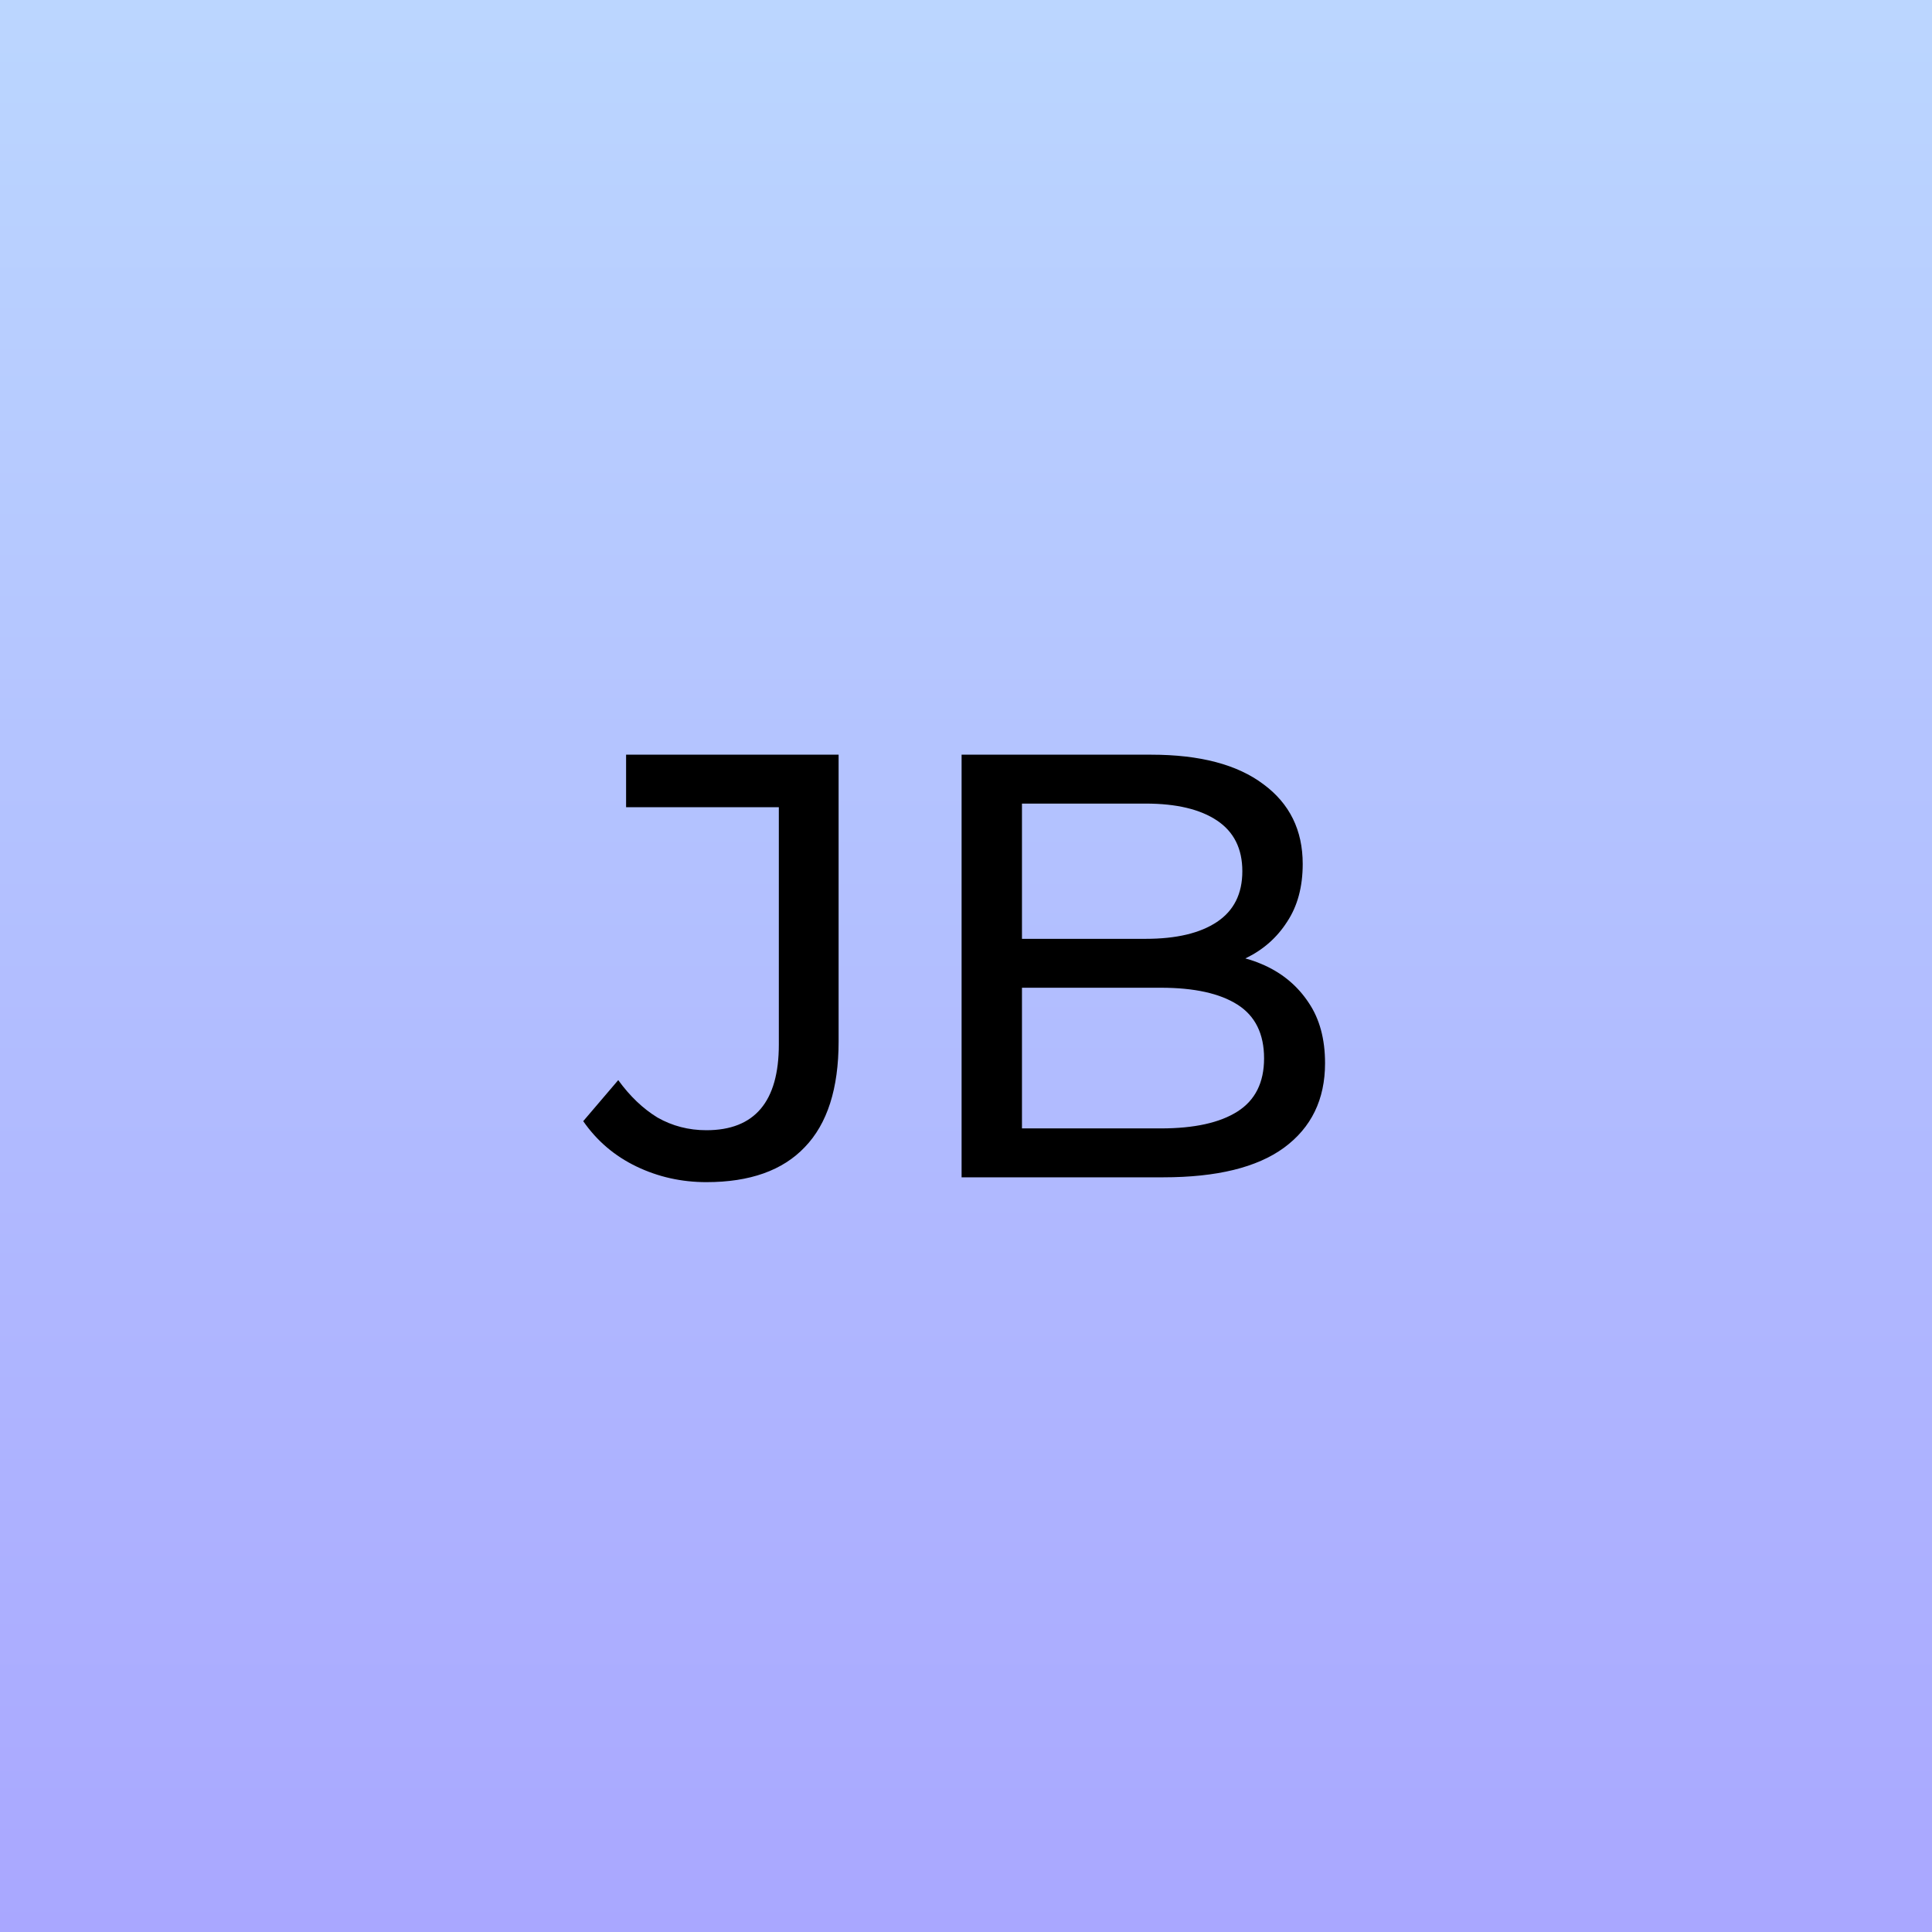
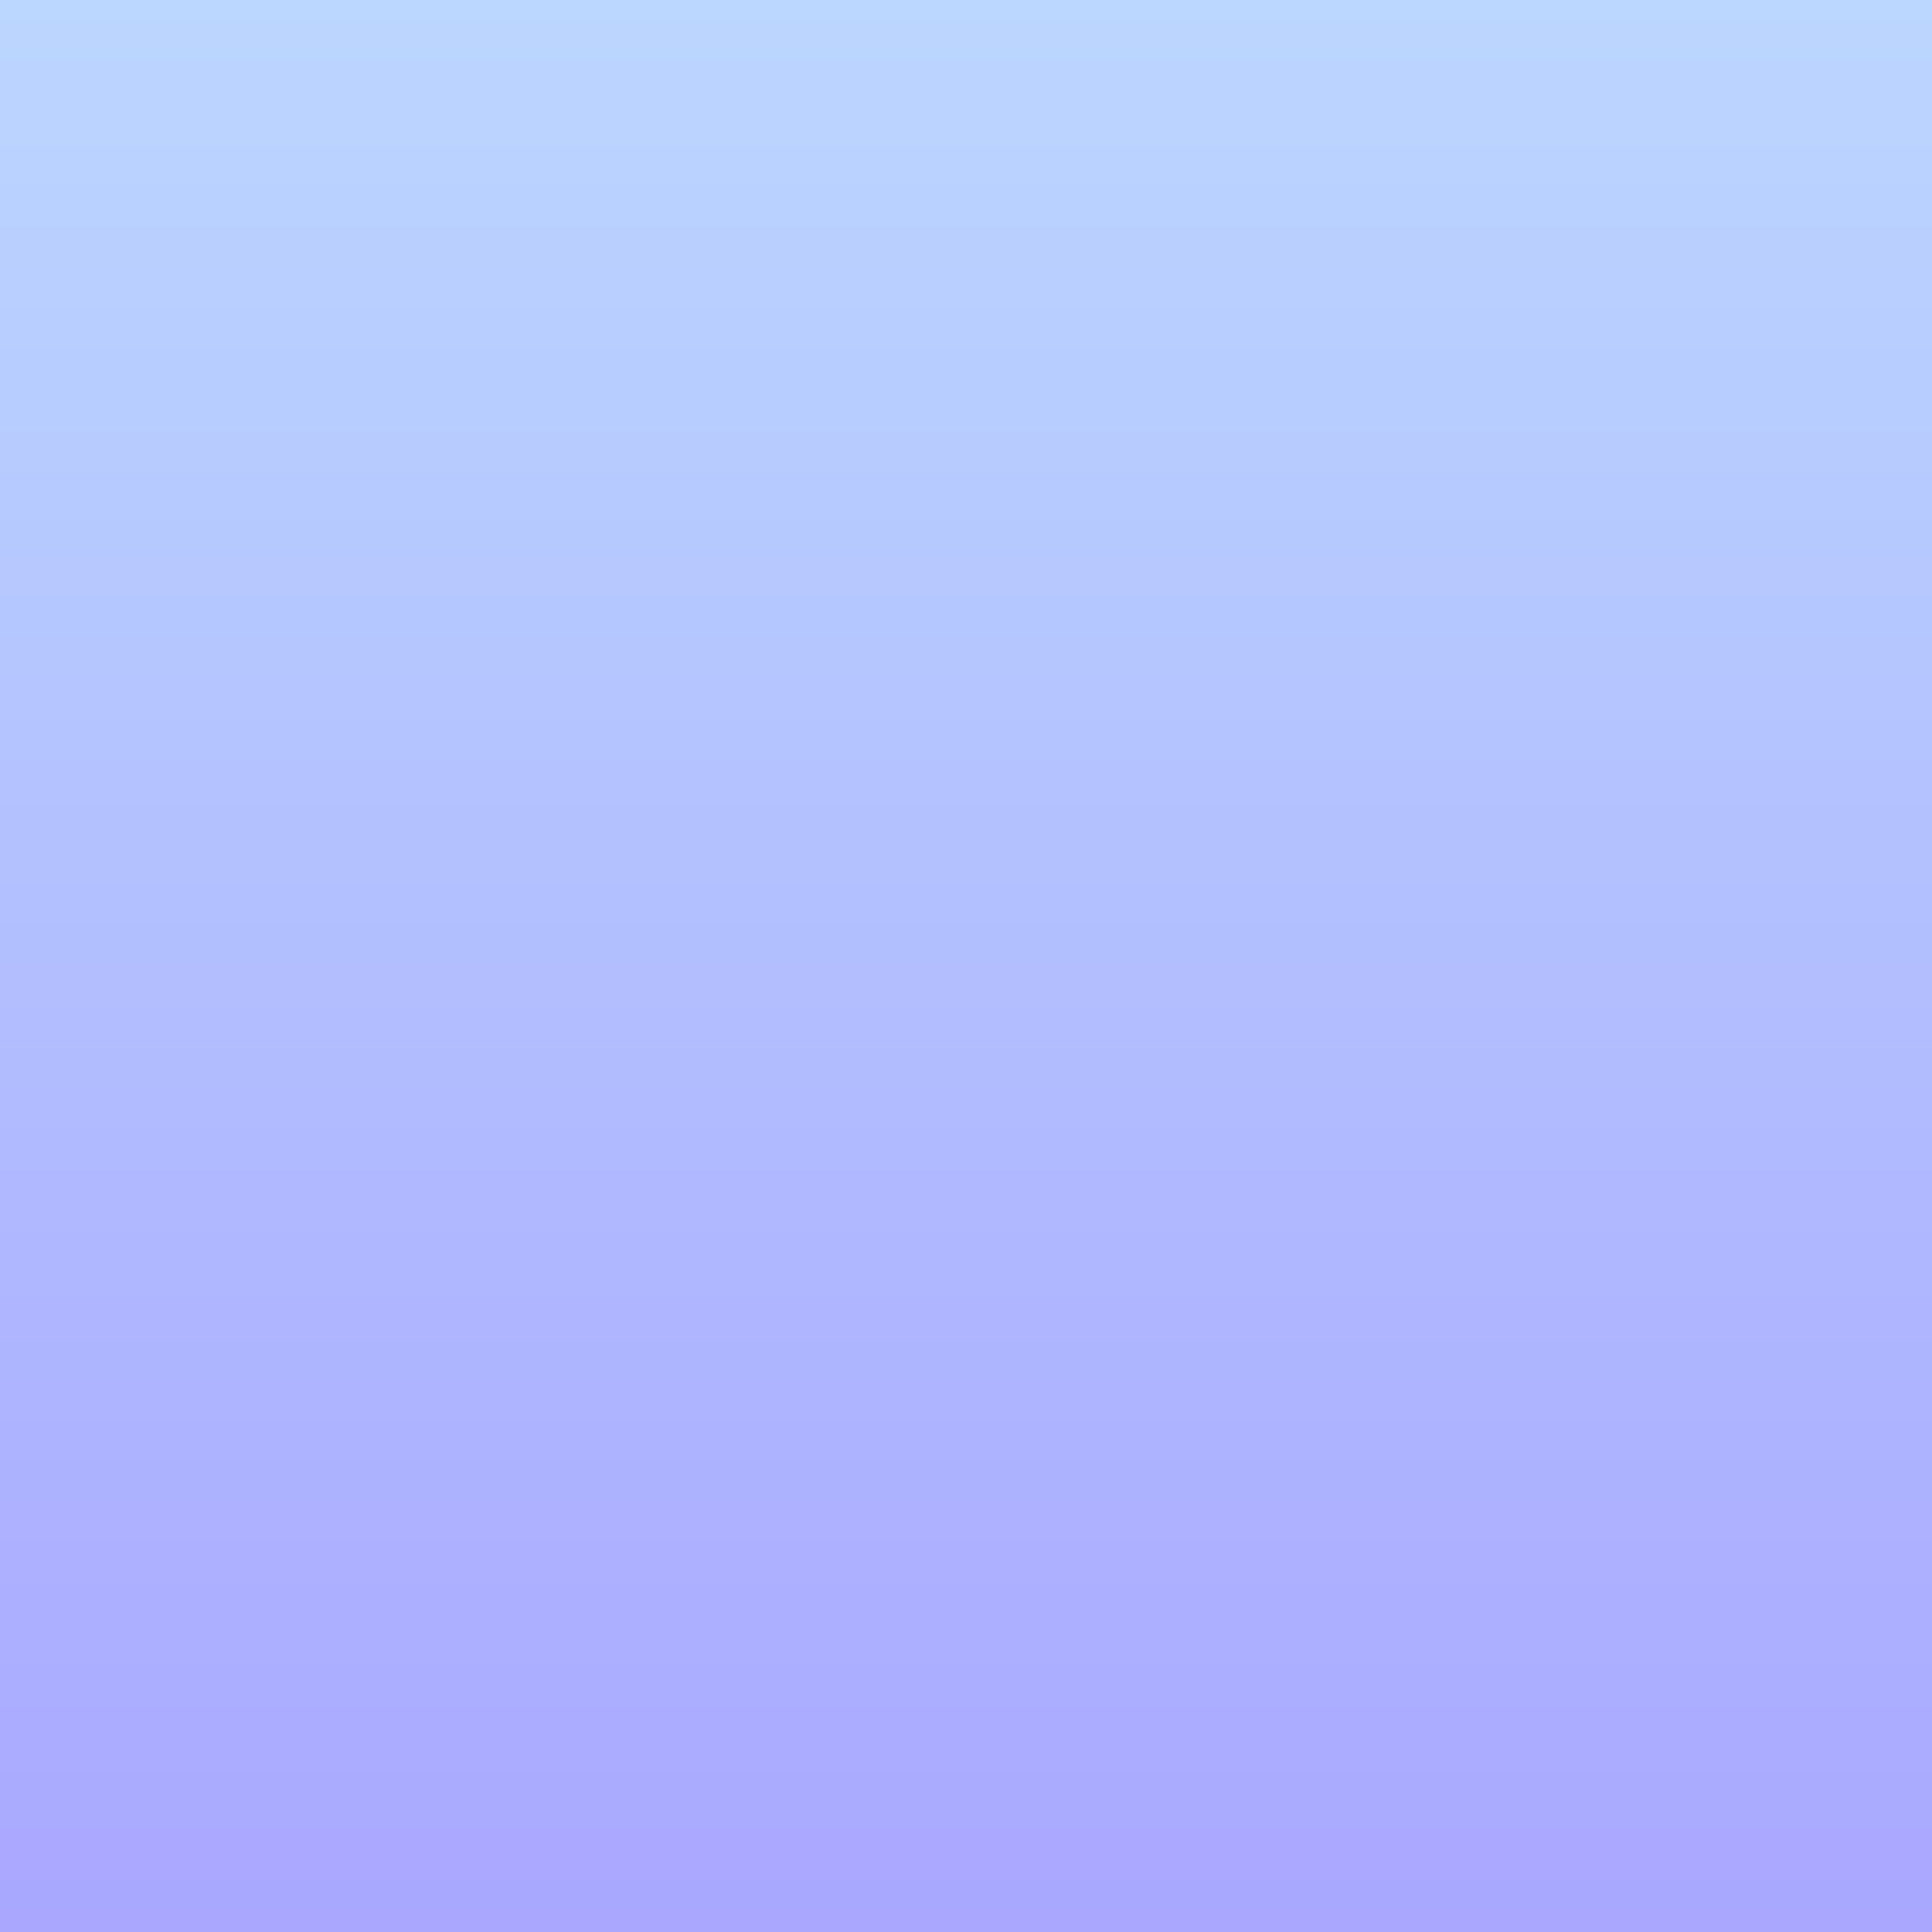
<svg xmlns="http://www.w3.org/2000/svg" width="128" height="128" viewBox="0 0 128 128" fill="none">
  <rect width="128" height="128" fill="url(#paint0_linear_859_150)" />
-   <path d="M46.8 78.32C45.147 78.32 43.6 77.973 42.16 77.28C40.72 76.587 39.547 75.587 38.64 74.28L40.96 71.56C41.733 72.627 42.6 73.453 43.56 74.04C44.547 74.6 45.627 74.88 46.8 74.88C50 74.88 51.6 72.987 51.6 69.2V53.48H41.48V50H55.56V69C55.56 72.12 54.813 74.453 53.32 76C51.853 77.547 49.68 78.32 46.8 78.32ZM63.708 78V50H76.268C79.495 50 81.975 50.653 83.708 51.96C85.441 53.24 86.308 55 86.308 57.24C86.308 58.76 85.961 60.04 85.268 61.08C84.601 62.12 83.695 62.92 82.548 63.48C81.401 64.04 80.161 64.32 78.828 64.32L79.548 63.12C81.148 63.12 82.561 63.4 83.788 63.96C85.014 64.52 85.988 65.347 86.708 66.44C87.428 67.507 87.788 68.84 87.788 70.44C87.788 72.84 86.881 74.707 85.068 76.04C83.281 77.347 80.615 78 77.068 78H63.708ZM67.708 74.76H76.908C79.121 74.76 80.814 74.387 81.988 73.64C83.161 72.893 83.748 71.72 83.748 70.12C83.748 68.493 83.161 67.307 81.988 66.56C80.814 65.813 79.121 65.44 76.908 65.44H67.348V62.2H75.908C77.934 62.2 79.508 61.827 80.628 61.08C81.748 60.333 82.308 59.213 82.308 57.72C82.308 56.227 81.748 55.107 80.628 54.36C79.508 53.613 77.934 53.24 75.908 53.24H67.708V74.76Z" fill="black" />
  <defs>
    <linearGradient id="paint0_linear_859_150" x1="64" y1="0" x2="64" y2="128" gradientUnits="userSpaceOnUse">
      <stop stop-color="#BBD6FF" />
      <stop offset="1" stop-color="#A9A7FF" />
    </linearGradient>
  </defs>
</svg>